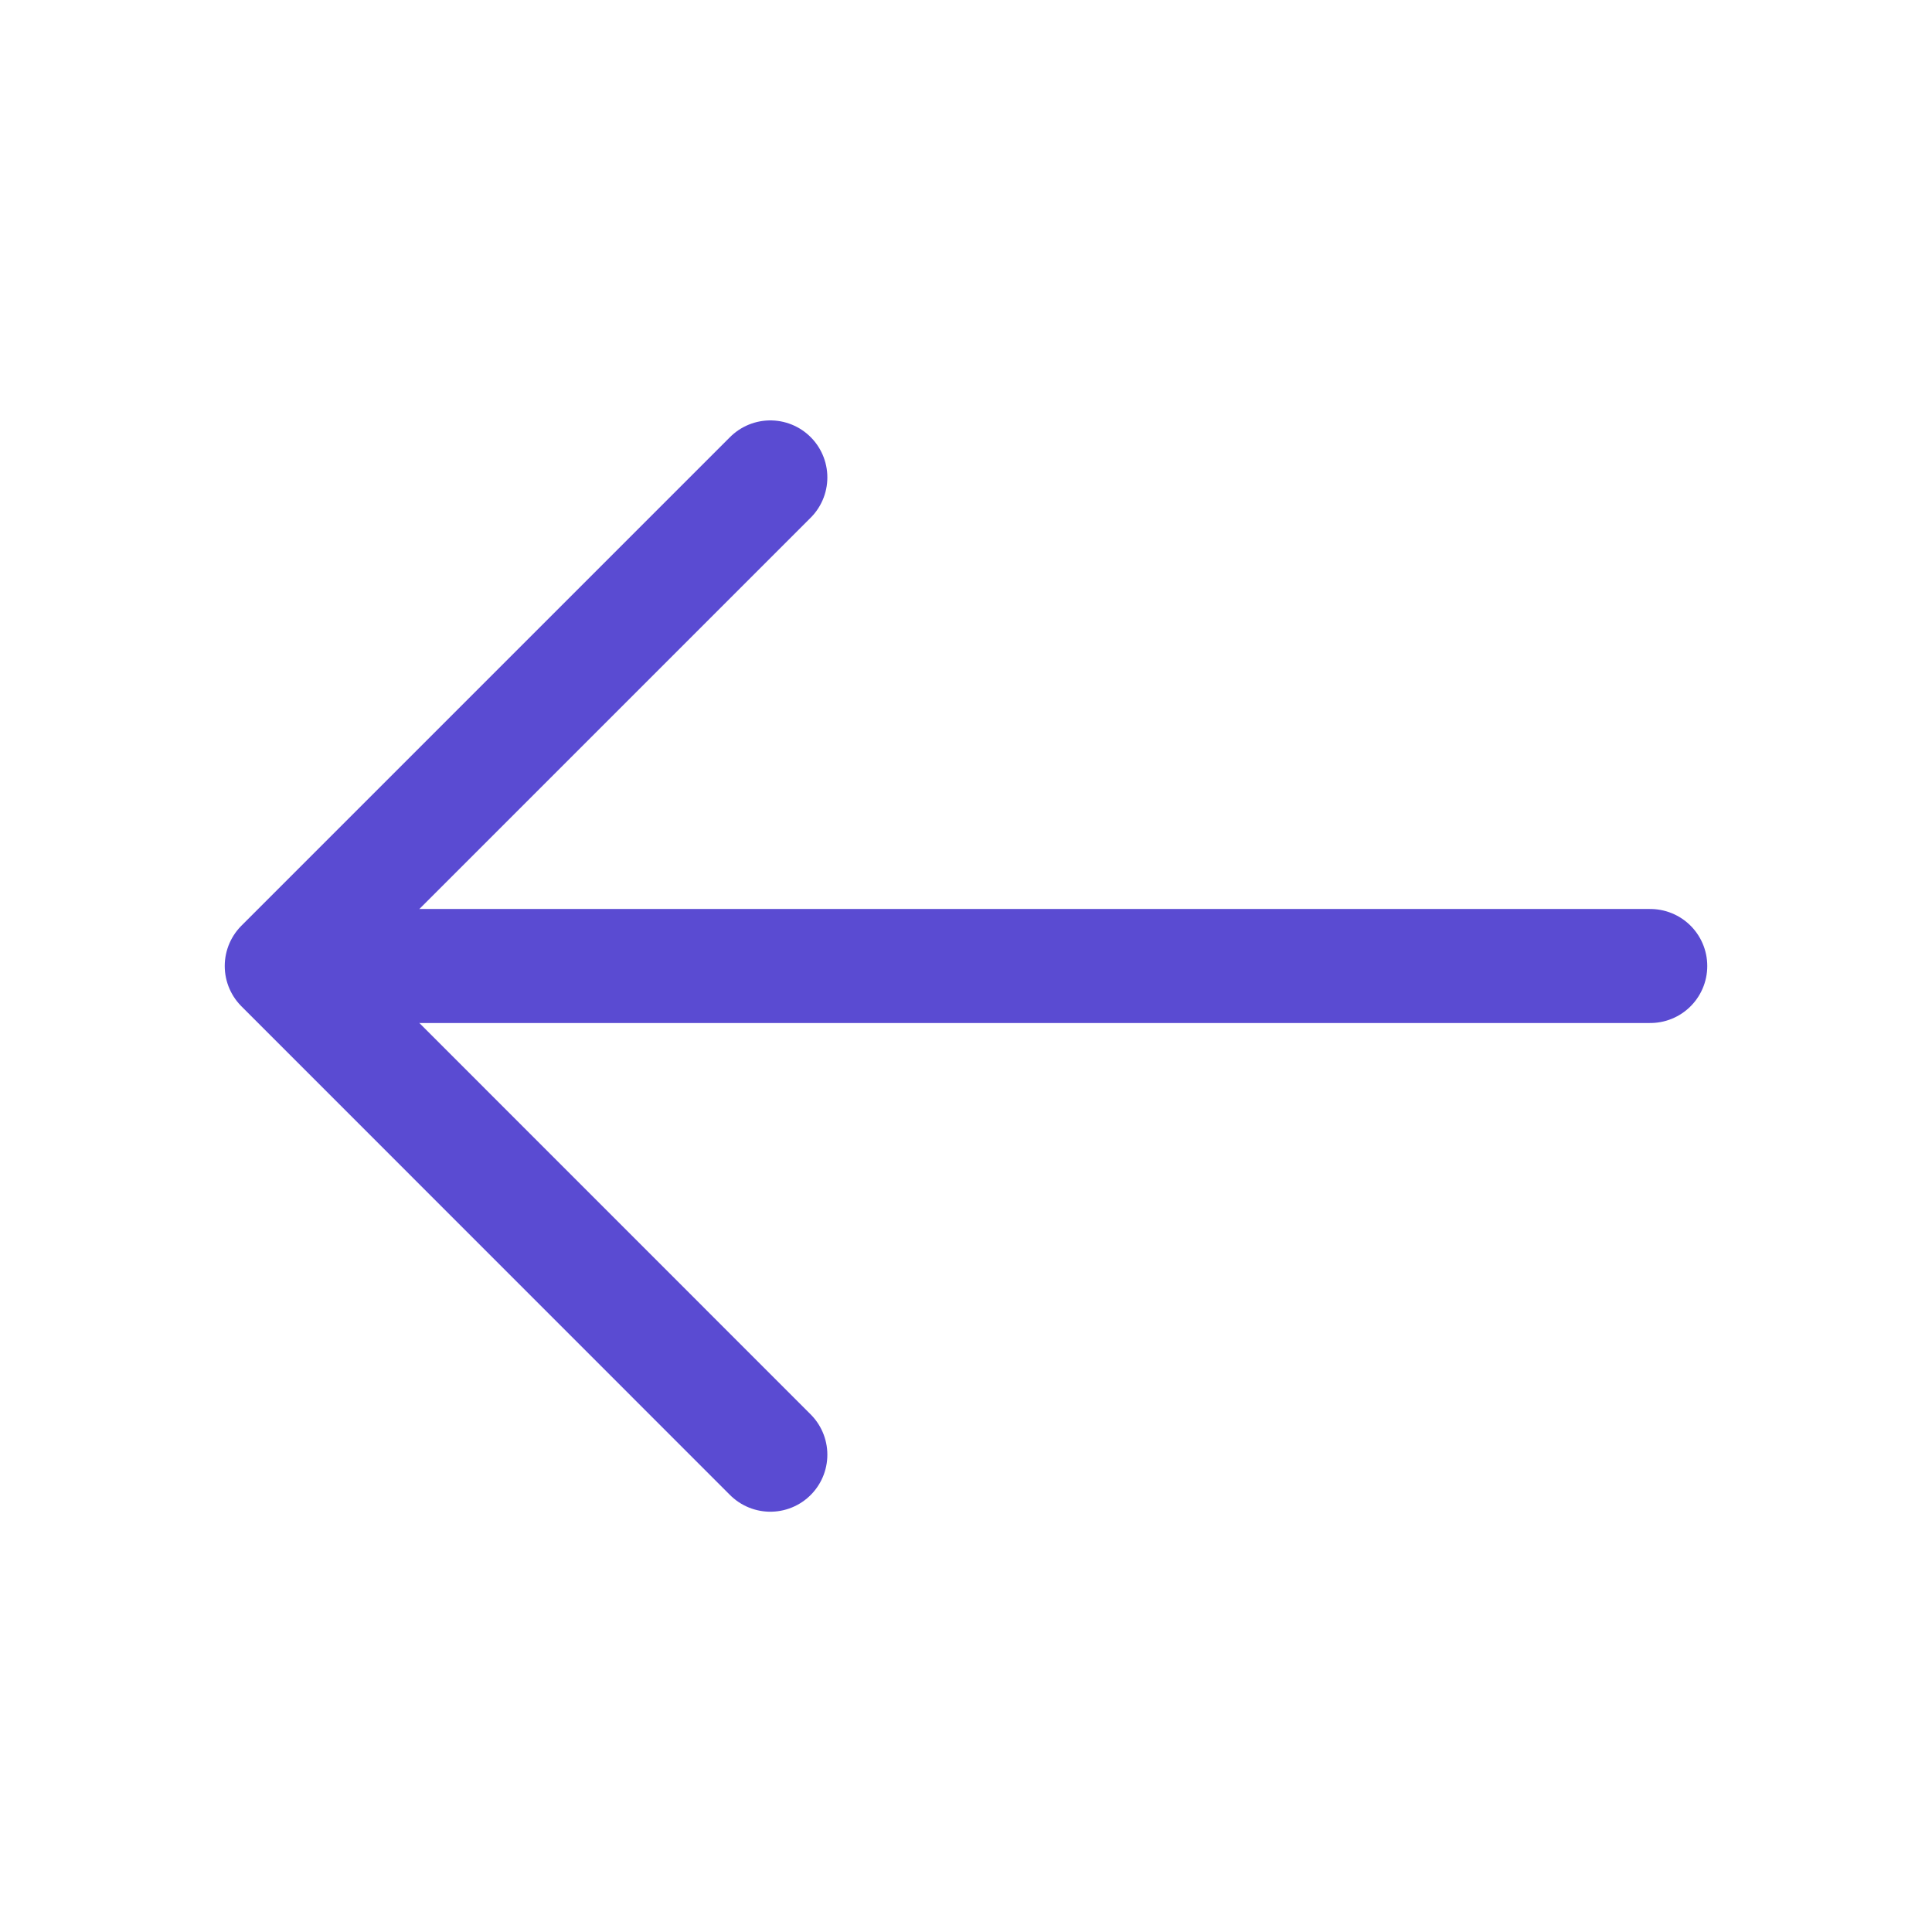
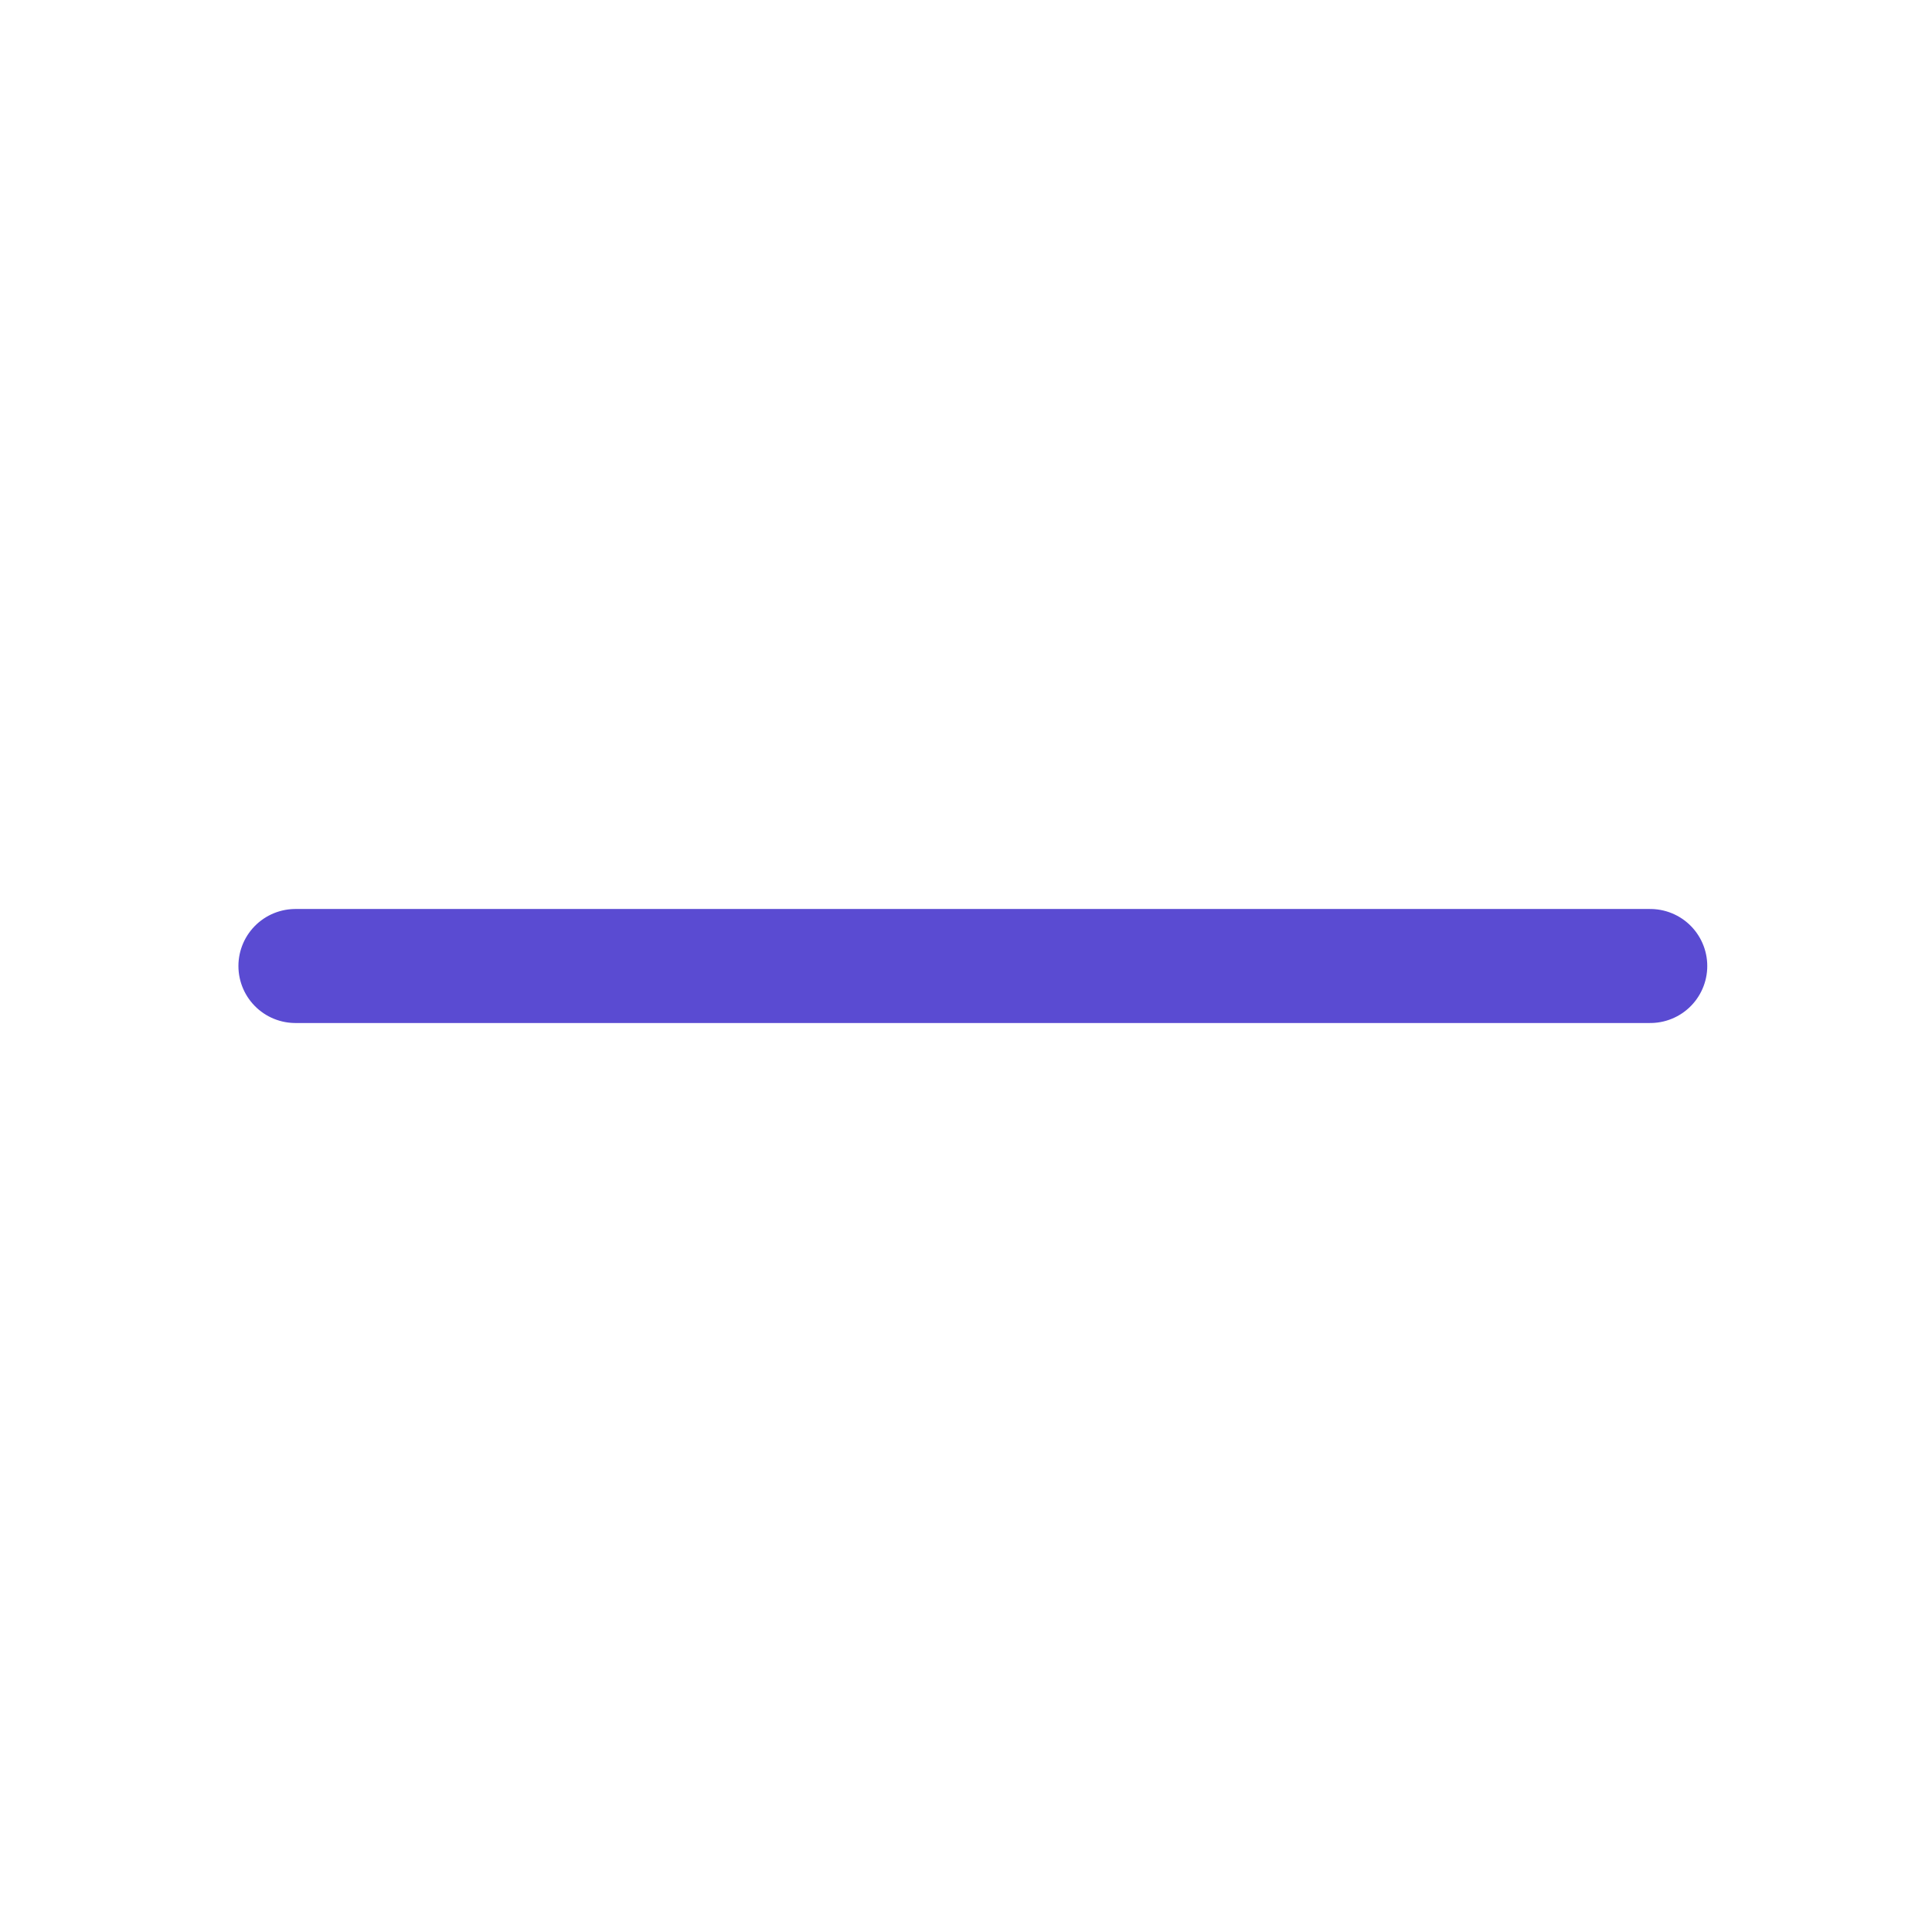
<svg xmlns="http://www.w3.org/2000/svg" width="16.944" height="16.944">
  <g fill="none" stroke="#5a4bd2" stroke-linecap="round" stroke-linejoin="round" data-name="vuesax/linear/arrow-left">
-     <path d="M6.756 4.187 2.471 8.472l4.285 4.286" />
    <path data-name="Vector" d="M14.473 8.472H2.591" />
  </g>
</svg>